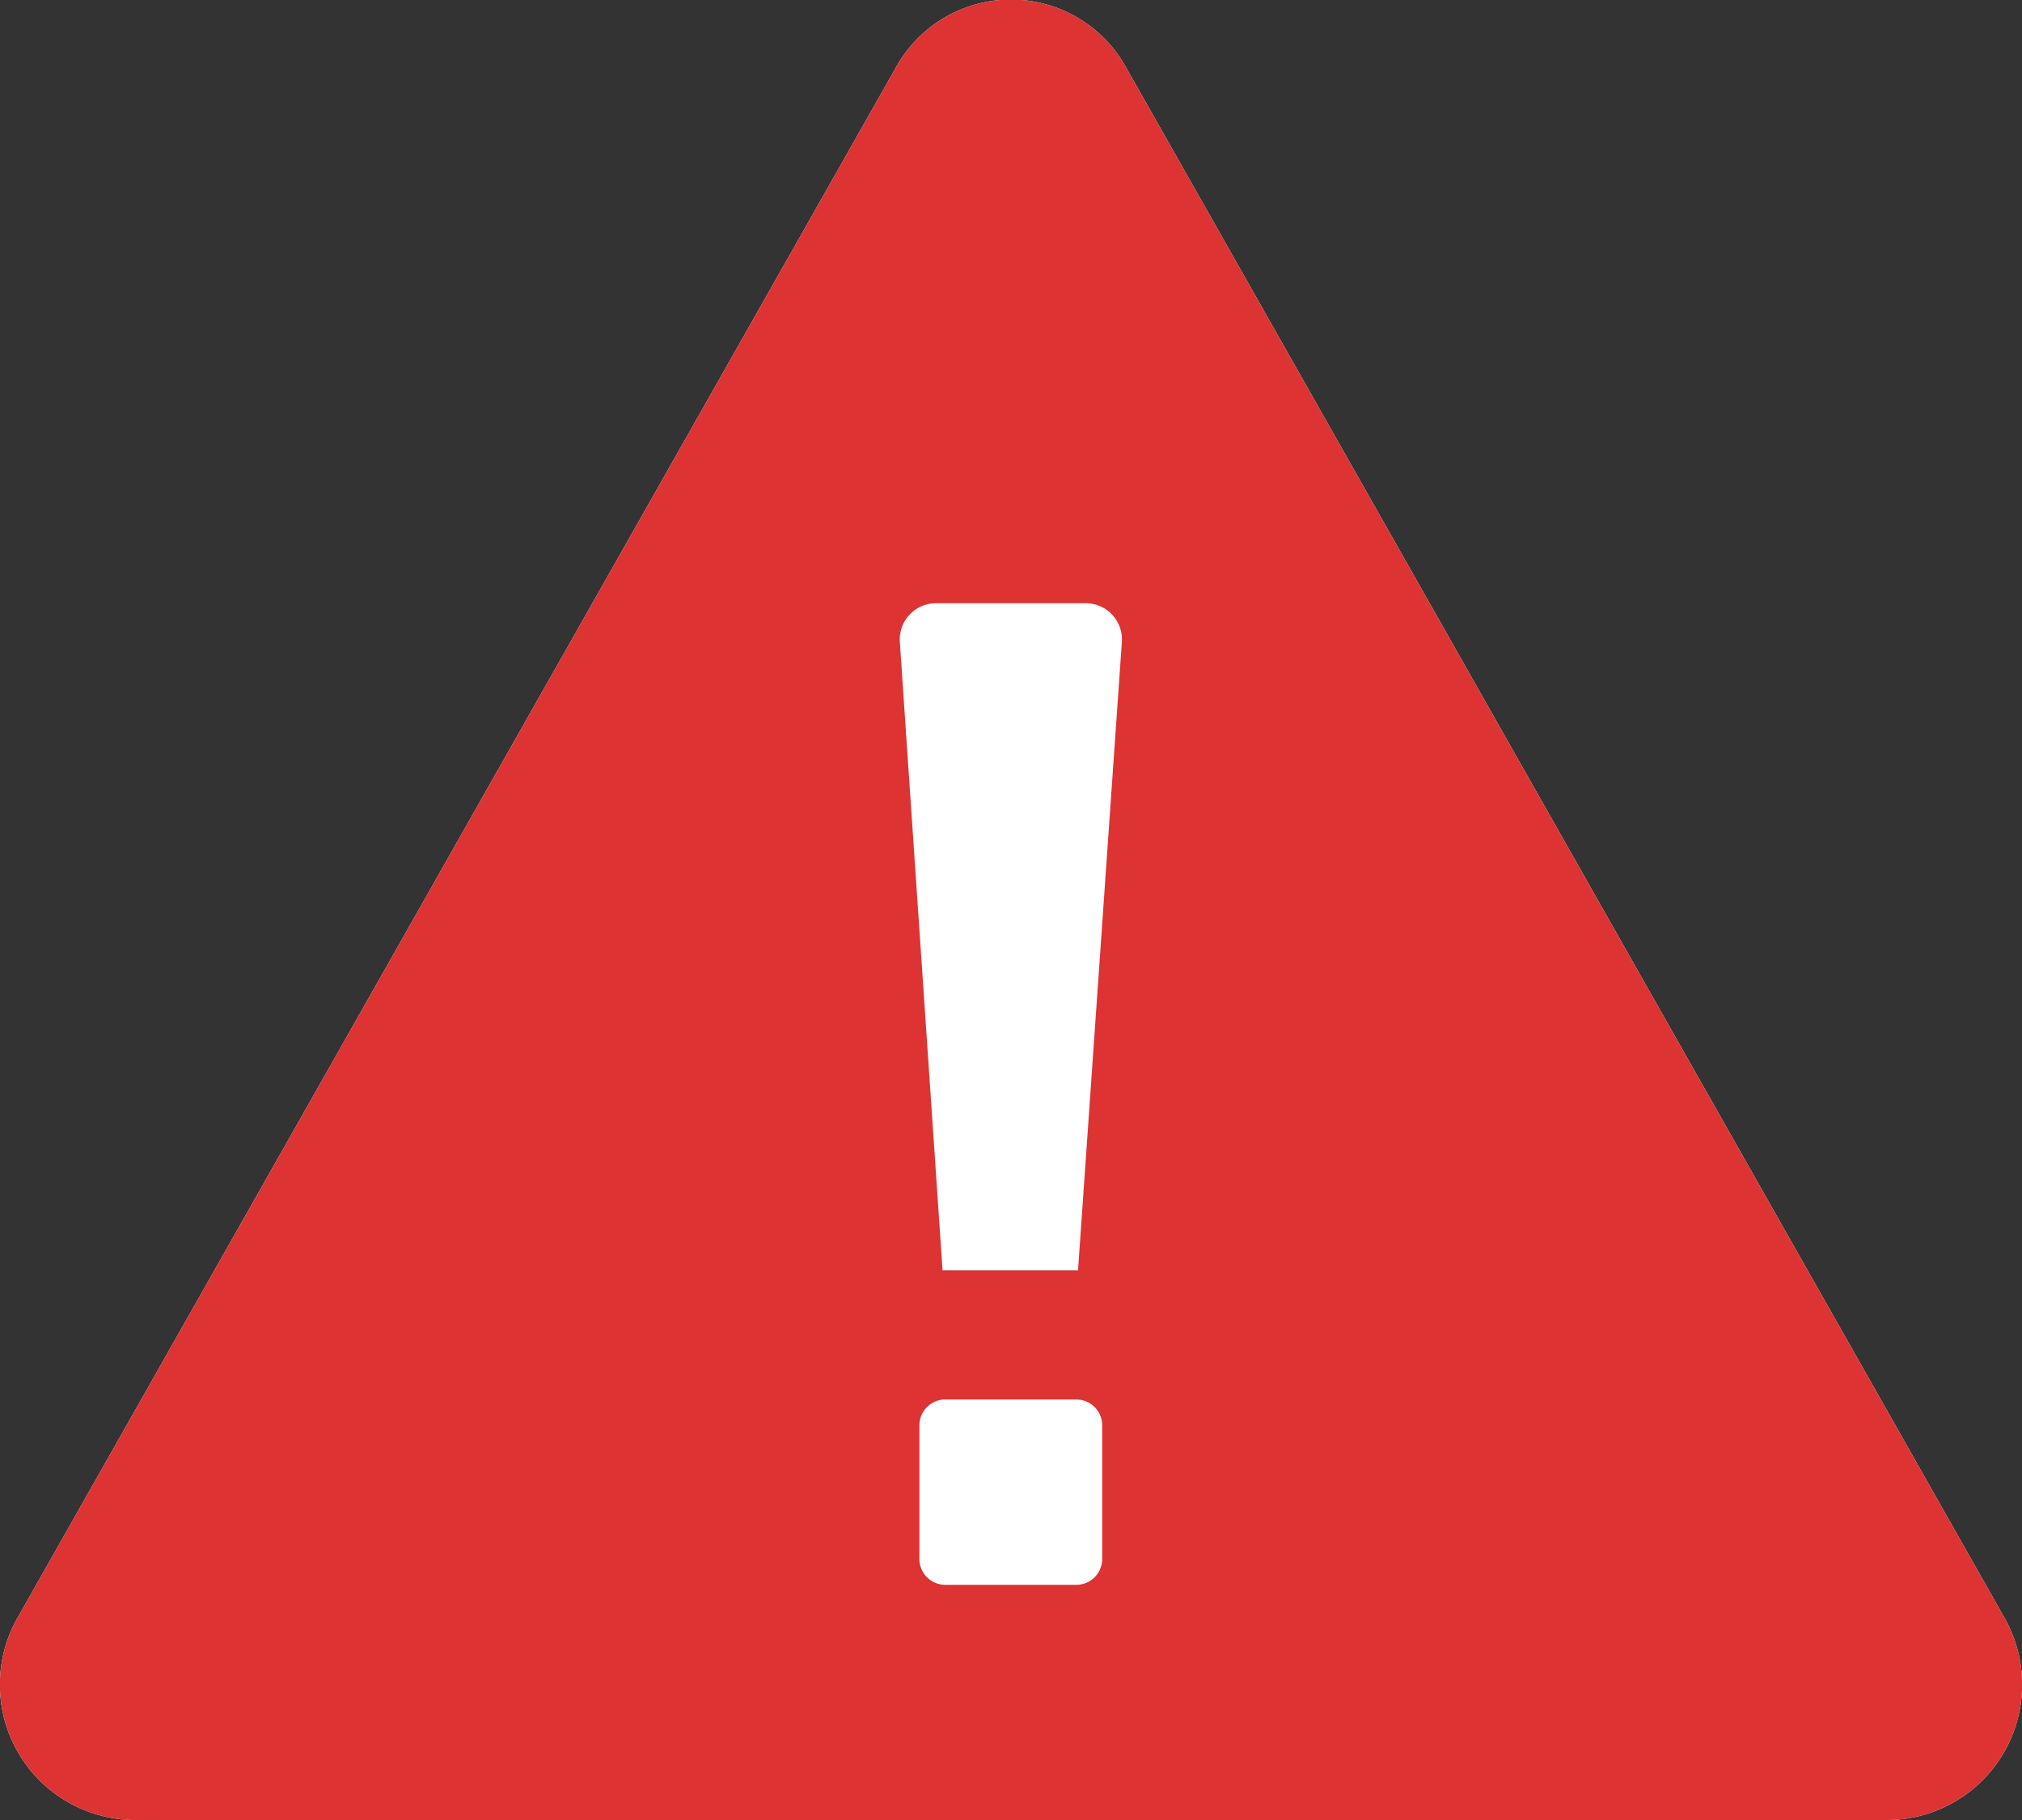
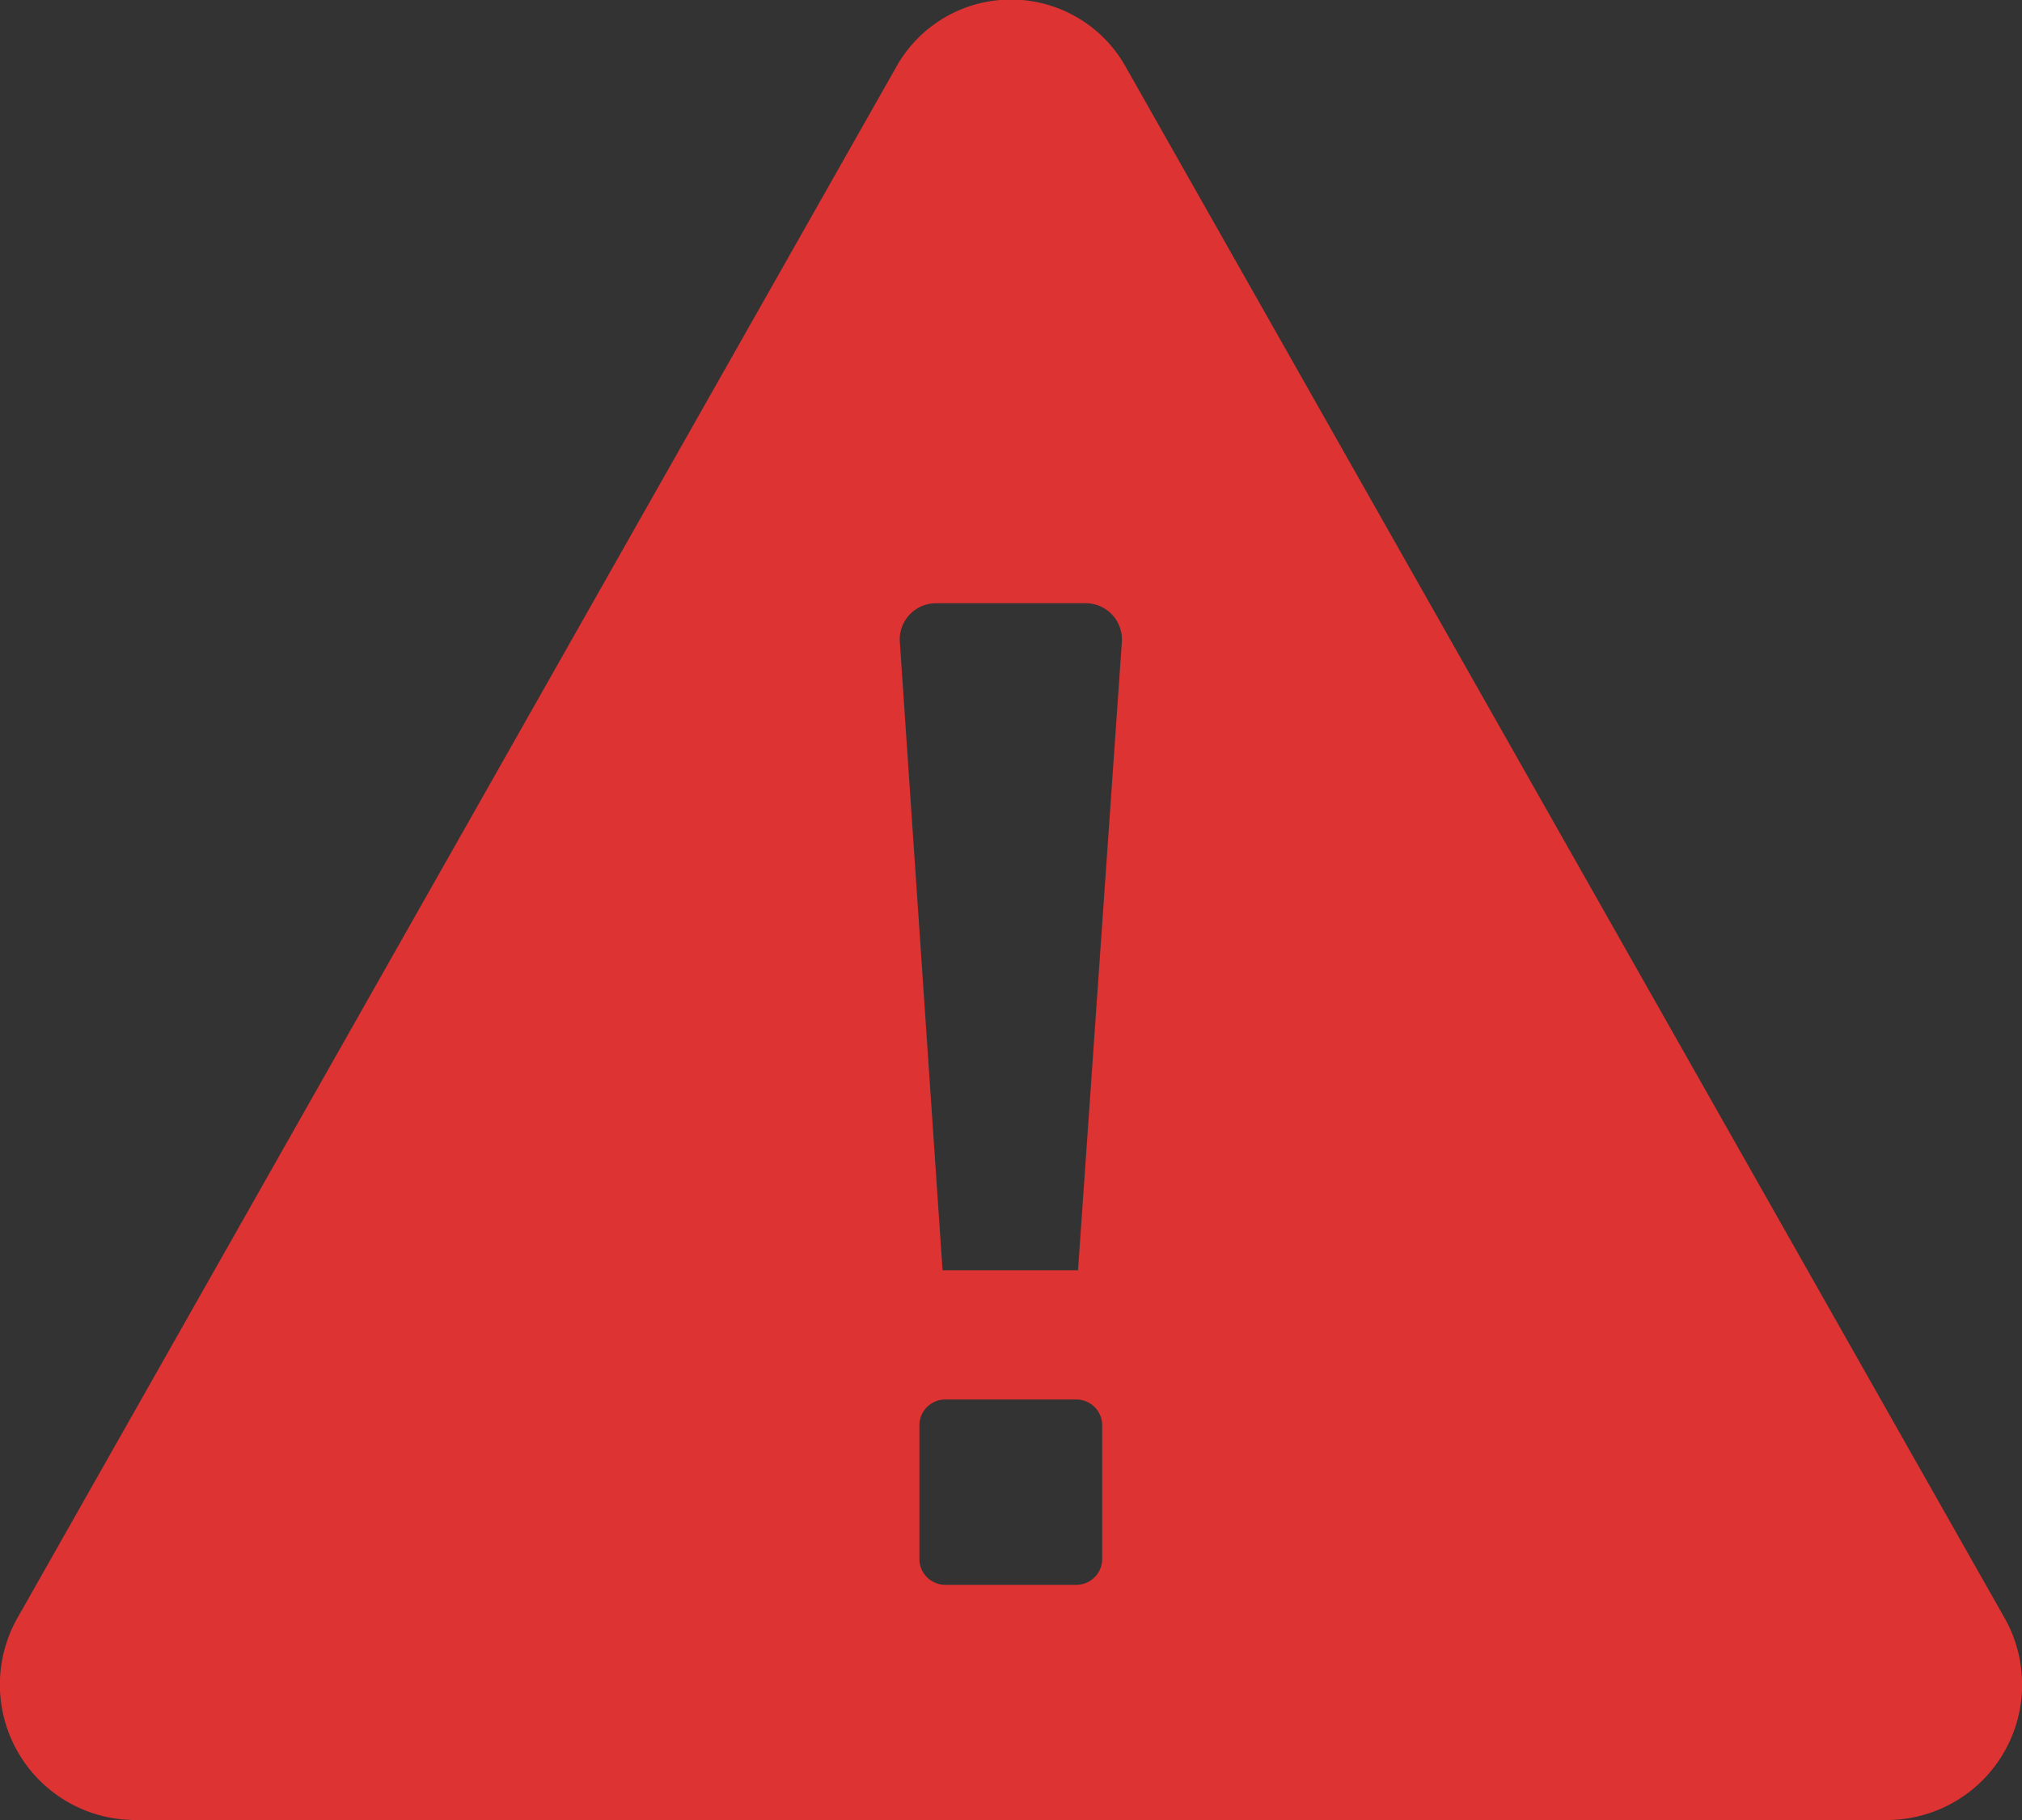
<svg xmlns="http://www.w3.org/2000/svg" width="20" height="18" viewBox="0 0 20 18">
  <rect x="0" y="0" width="20" height="18" fill="#333333" stroke="none" />
  <g transform="translate(-94.416 -286)">
    <g transform="translate(94.416 286)">
-       <path d="M1.316,47.833H18.684a1.339,1.339,0,0,0,1.138-2.008L11.138,30.5a1.3,1.3,0,0,0-2.276,0L.178,45.825A1.339,1.339,0,0,0,1.316,47.833Z" transform="translate(0 -29.833)" fill="#fff" />
-     </g>
+       </g>
    <g transform="translate(94.416 286)">
      <path d="M1.316,47.833H18.684a1.339,1.339,0,0,0,1.138-2.008L11.138,30.5a1.3,1.3,0,0,0-2.276,0L.178,45.825A1.339,1.339,0,0,0,1.316,47.833Zm7.778-3.9a.256.256,0,0,1,.254-.259h1.3a.256.256,0,0,1,.254.259v1.315a.256.256,0,0,1-.254.259h-1.3a.256.256,0,0,1-.254-.259ZM8.9,36.176a.359.359,0,0,1,.365-.377h1.467a.359.359,0,0,1,.365.377l-.434,6.22H9.323Z" transform="translate(0 -29.833)" fill="#d33" />
    </g>
  </g>
</svg>